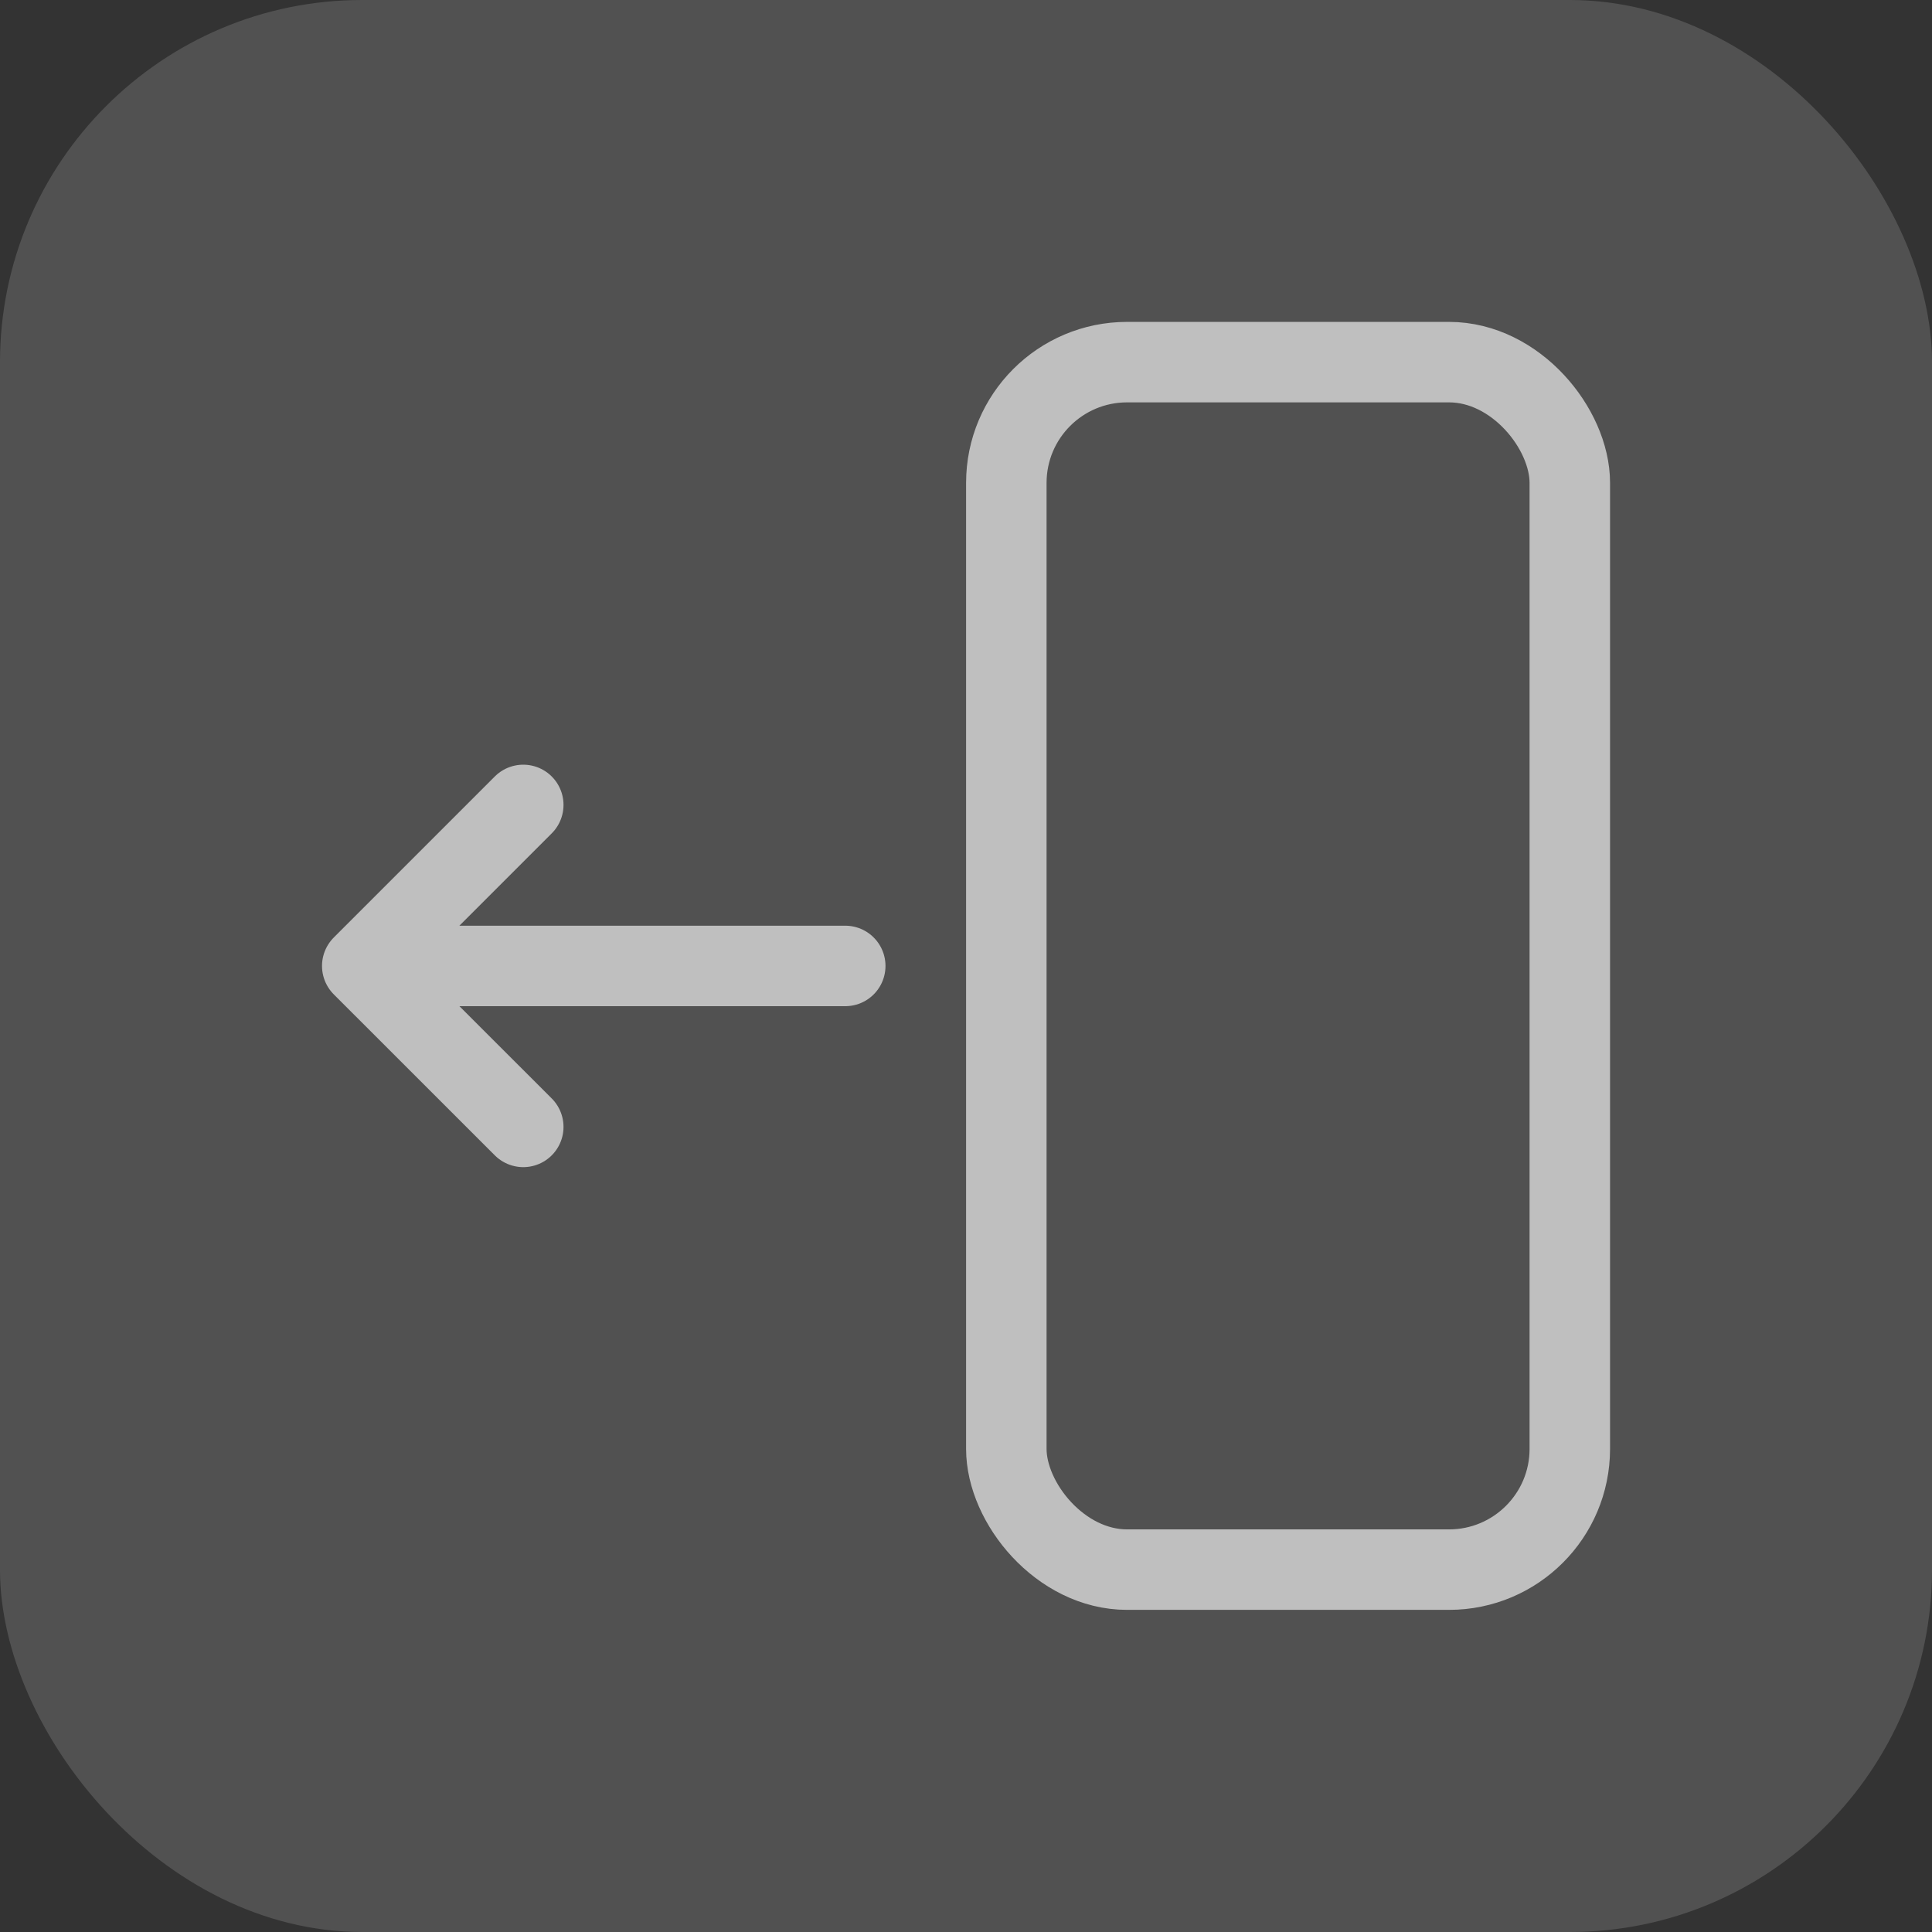
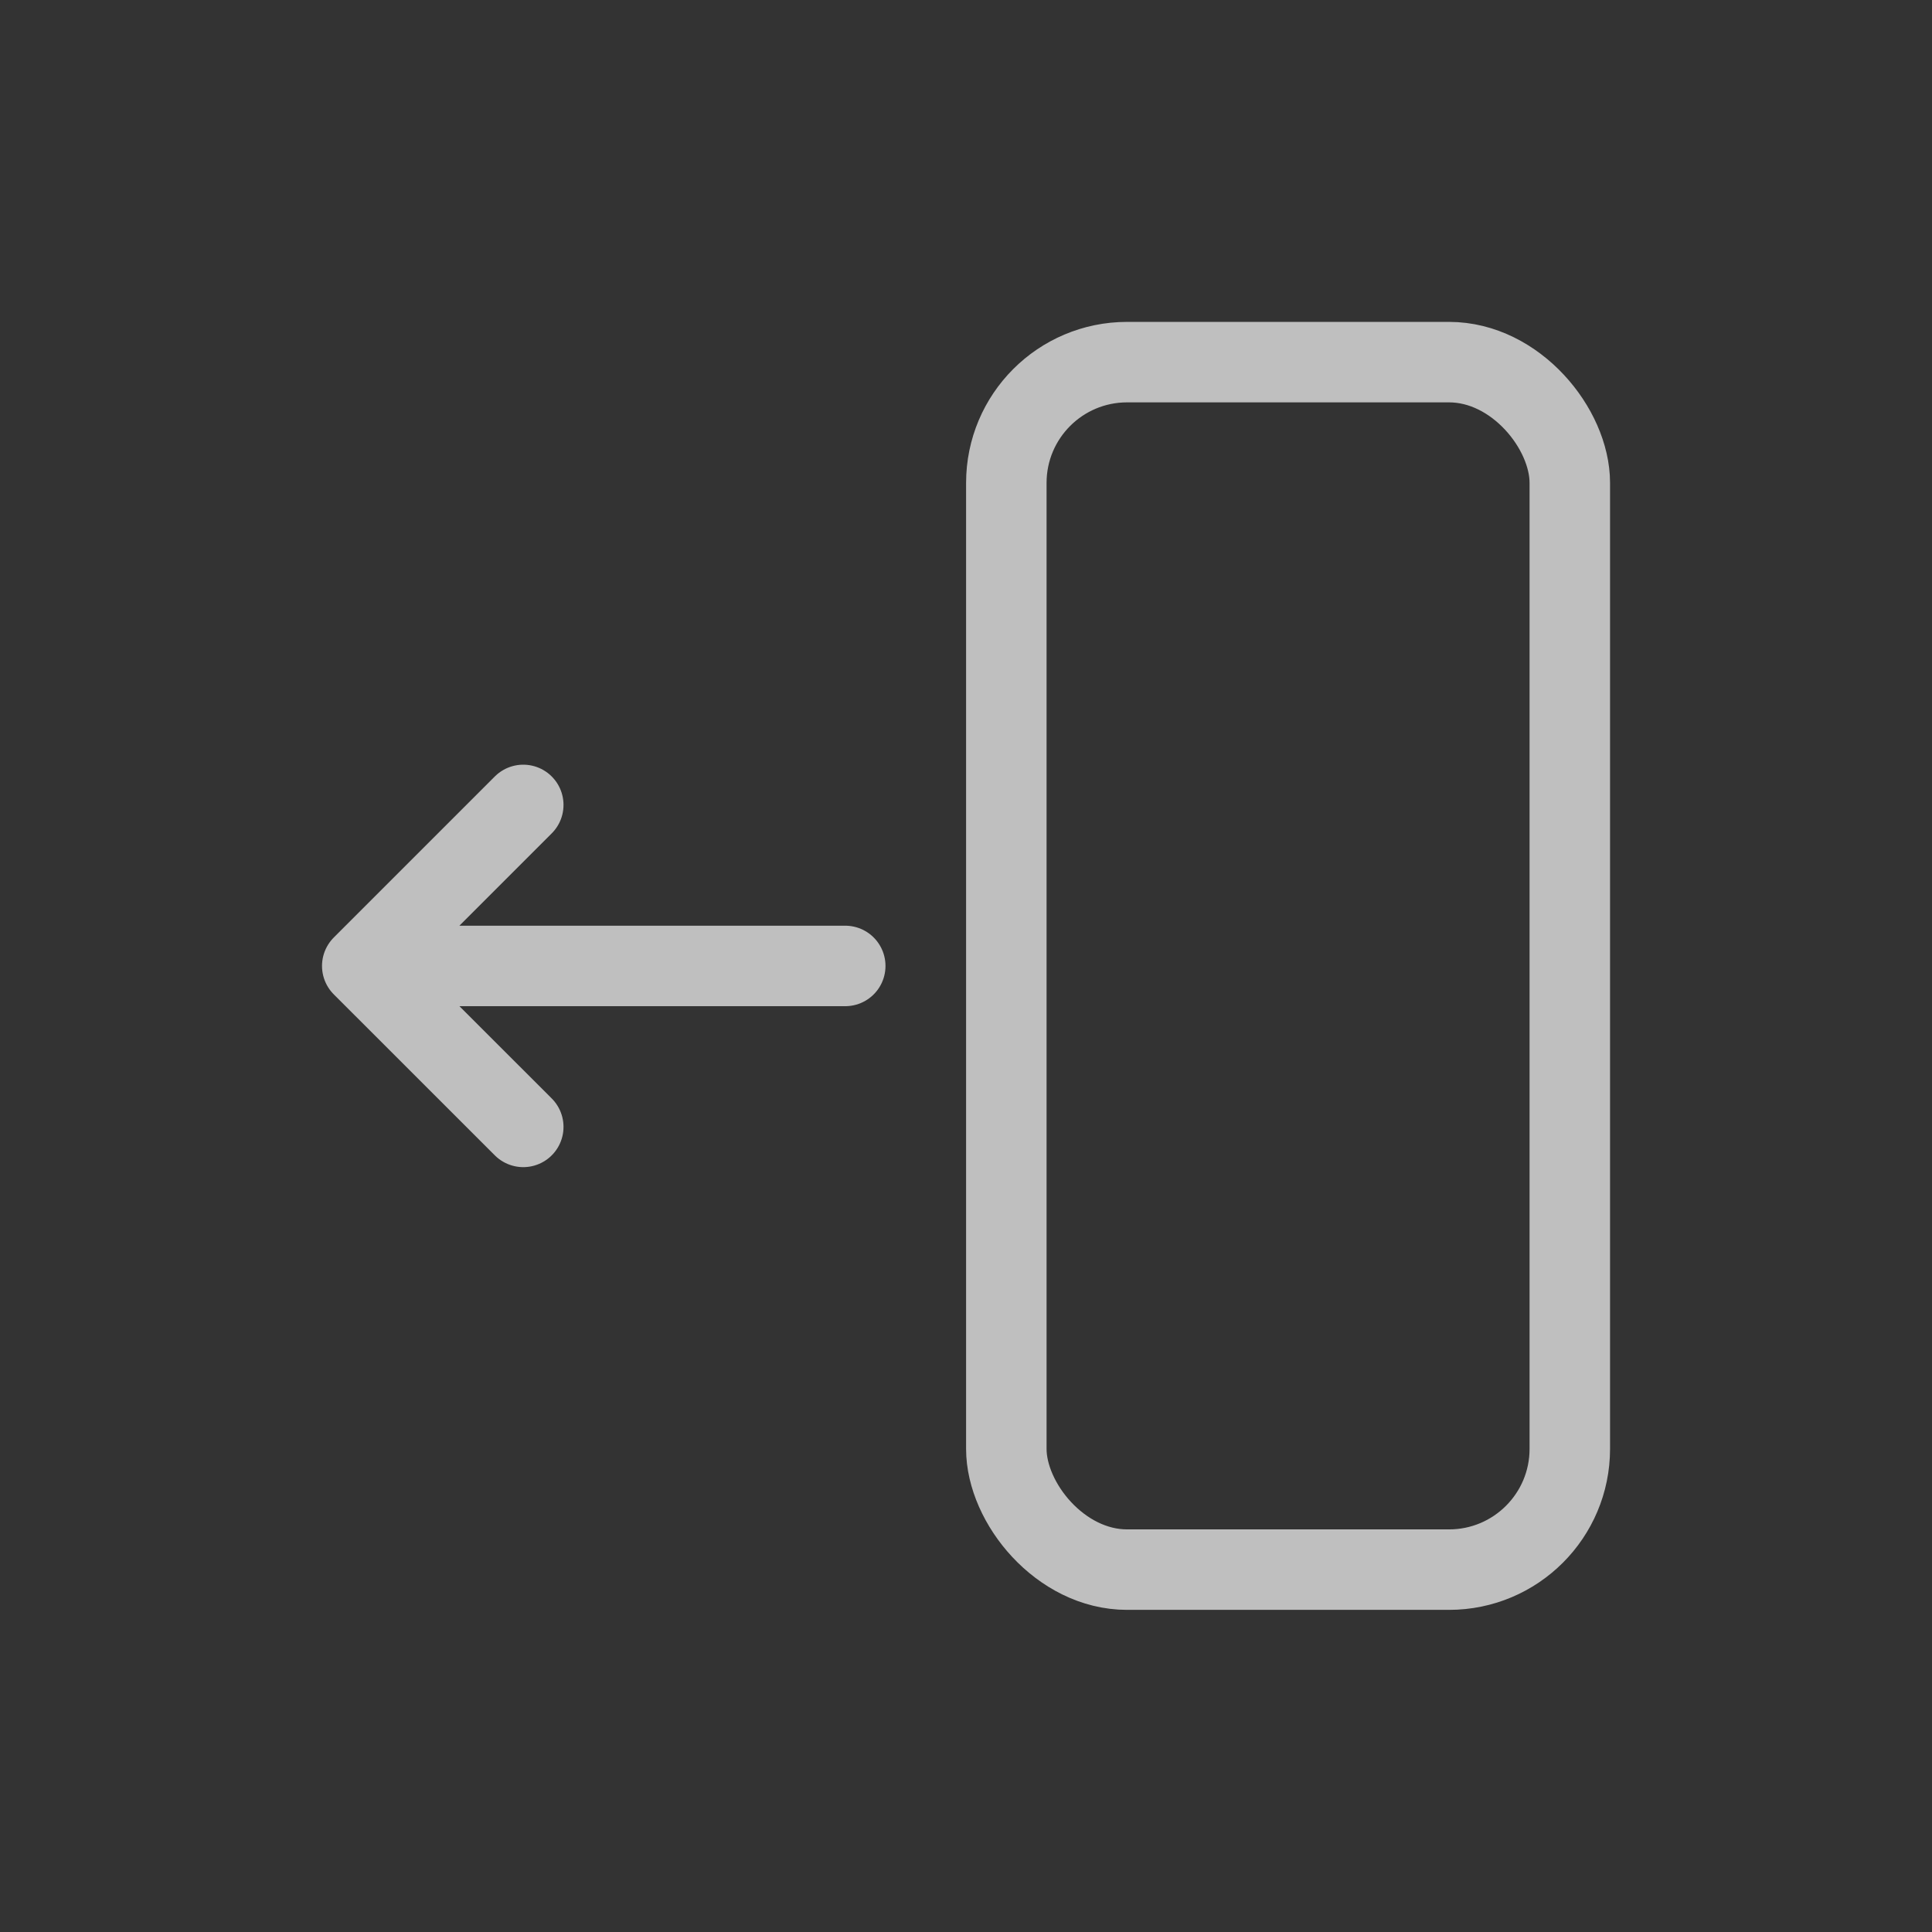
<svg xmlns="http://www.w3.org/2000/svg" width="32" height="32" viewBox="0 0 32 32" fill="none">
  <rect x="0" y="0" width="32" height="32" fill="#333333" stroke="none" />
-   <rect width="32" height="32" rx="6" fill="white" fill-opacity="0.15" />
  <rect x="16.668" y="5.998" width="9.333" height="20" rx="2" stroke="#BFBFBF" stroke-width="1.333" />
  <path d="M14 15.999H6M6 15.999L8.667 18.665M6 15.999L8.667 13.332" stroke="#BFBFBF" stroke-width="1.333" stroke-linecap="round" stroke-linejoin="round" />
</svg>